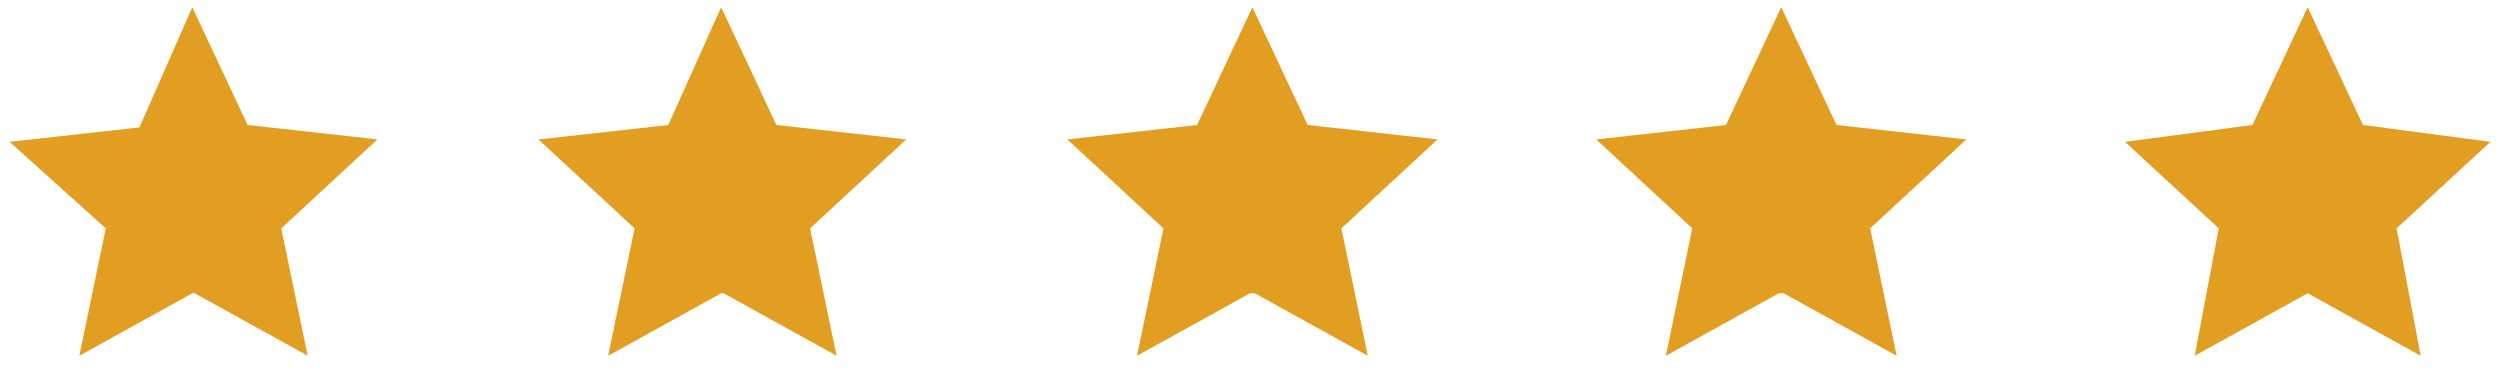
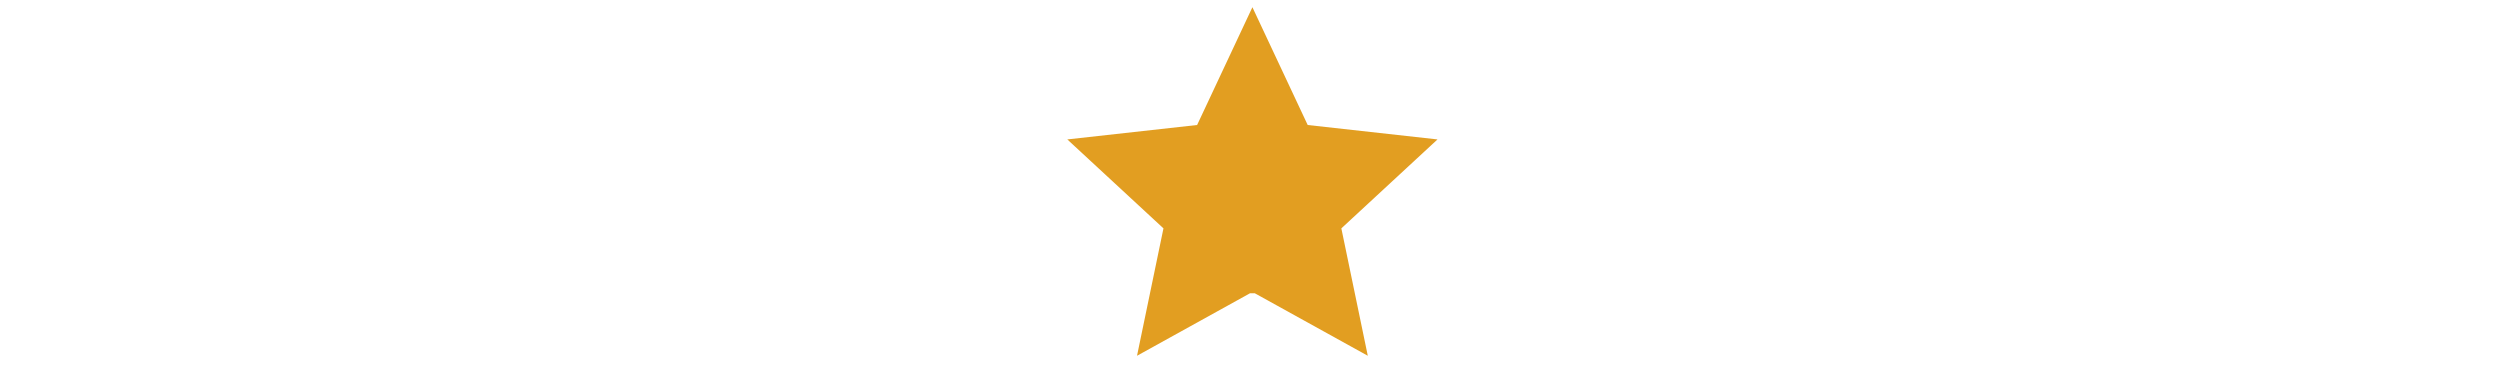
<svg xmlns="http://www.w3.org/2000/svg" id="Layer_1" version="1.1" viewBox="0 0 104 16">
  <defs>
    <style>
      .st0 {
        fill: #e29e21;
      }
    </style>
  </defs>
-   <path class="st0" d="M8,12.2l-4.7,2.6,1.1-5.3L.4,5.9l5.4-.6L8,.3l2.3,4.9,5.4.6-4,3.7,1.1,5.3-4.7-2.6Z" />
-   <path class="st0" d="M30,12.2l-4.7,2.6,1.1-5.3-4-3.7,5.4-.6L30,.3l2.3,4.9,5.4.6-4,3.7,1.1,5.3-4.7-2.6Z" />
  <path class="st0" d="M52,12.2l-4.7,2.6,1.1-5.3-4-3.7,5.4-.6,2.3-4.9,2.3,4.9,5.4.6-4,3.7,1.1,5.3-4.7-2.6Z" />
-   <path class="st0" d="M74,12.2l-4.7,2.6,1.1-5.3-4-3.7,5.4-.6,2.3-4.9,2.3,4.9,5.4.6-4,3.7,1.1,5.3-4.7-2.6Z" />
-   <polygon class="st0" points="103.6 5.9 98.3 5.2 96 .3 93.7 5.2 88.4 5.9 92.3 9.5 91.3 14.8 96 12.2 100.7 14.8 99.7 9.5 103.6 5.9" />
</svg>